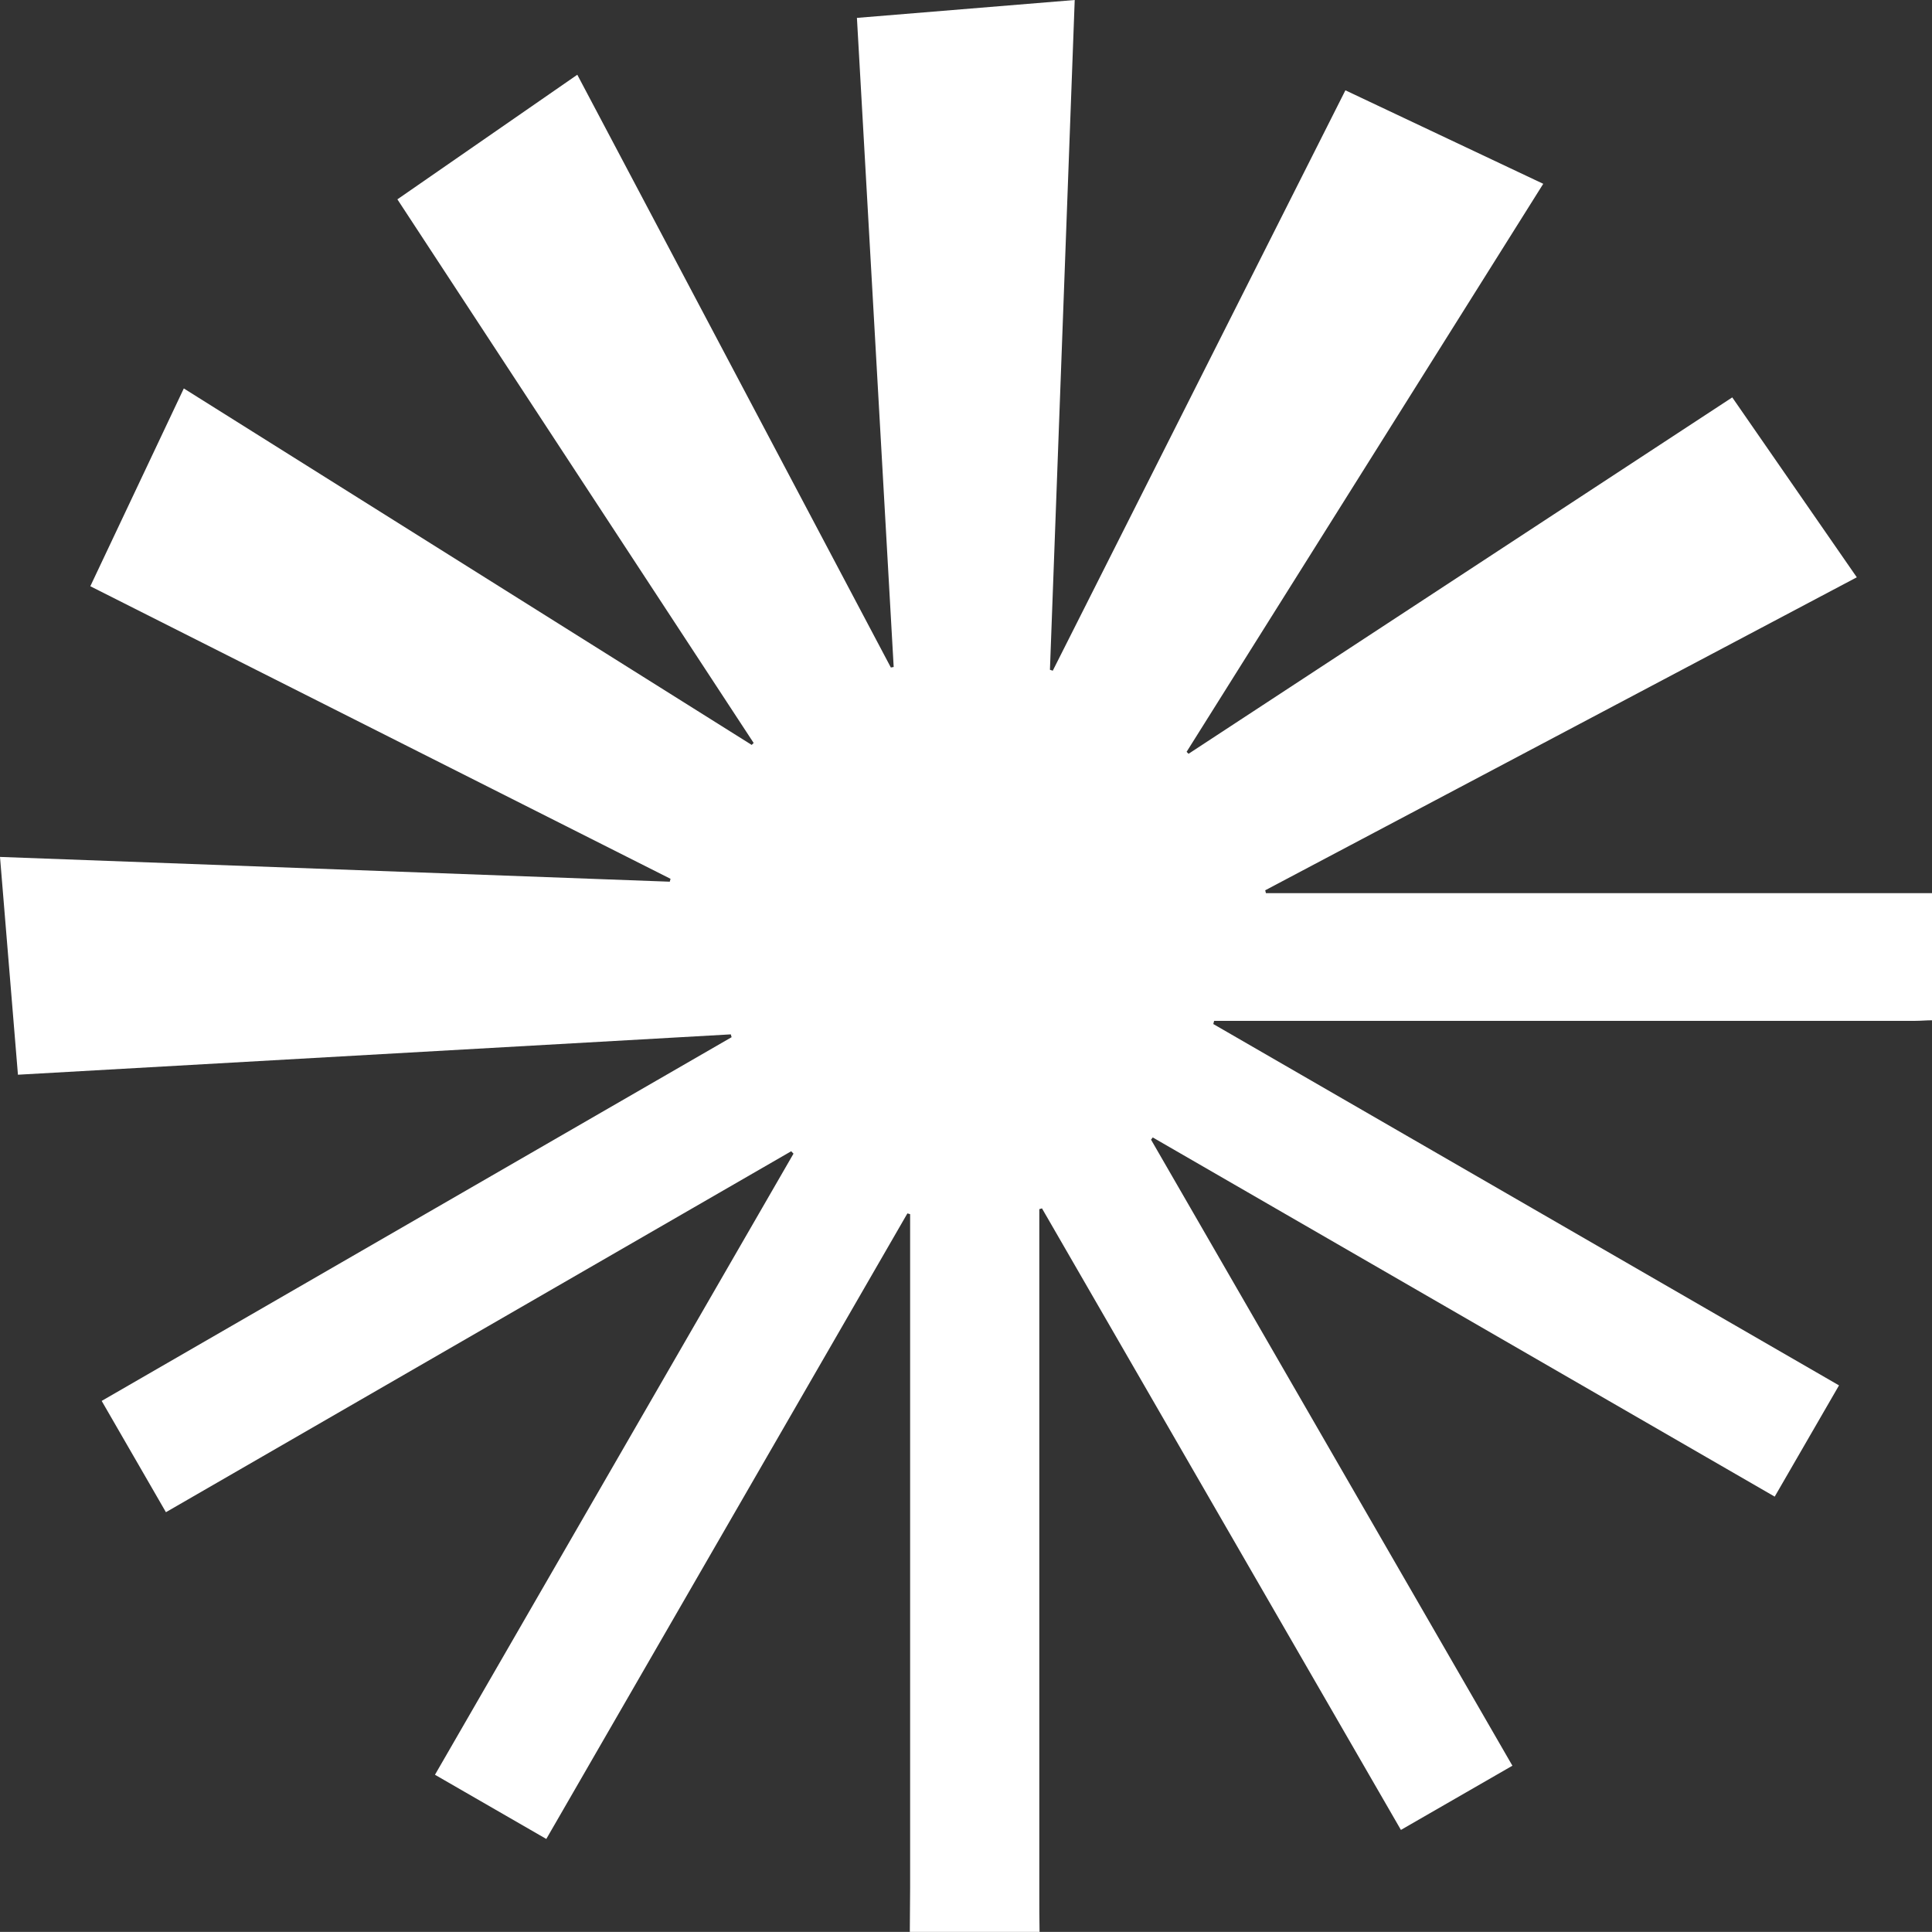
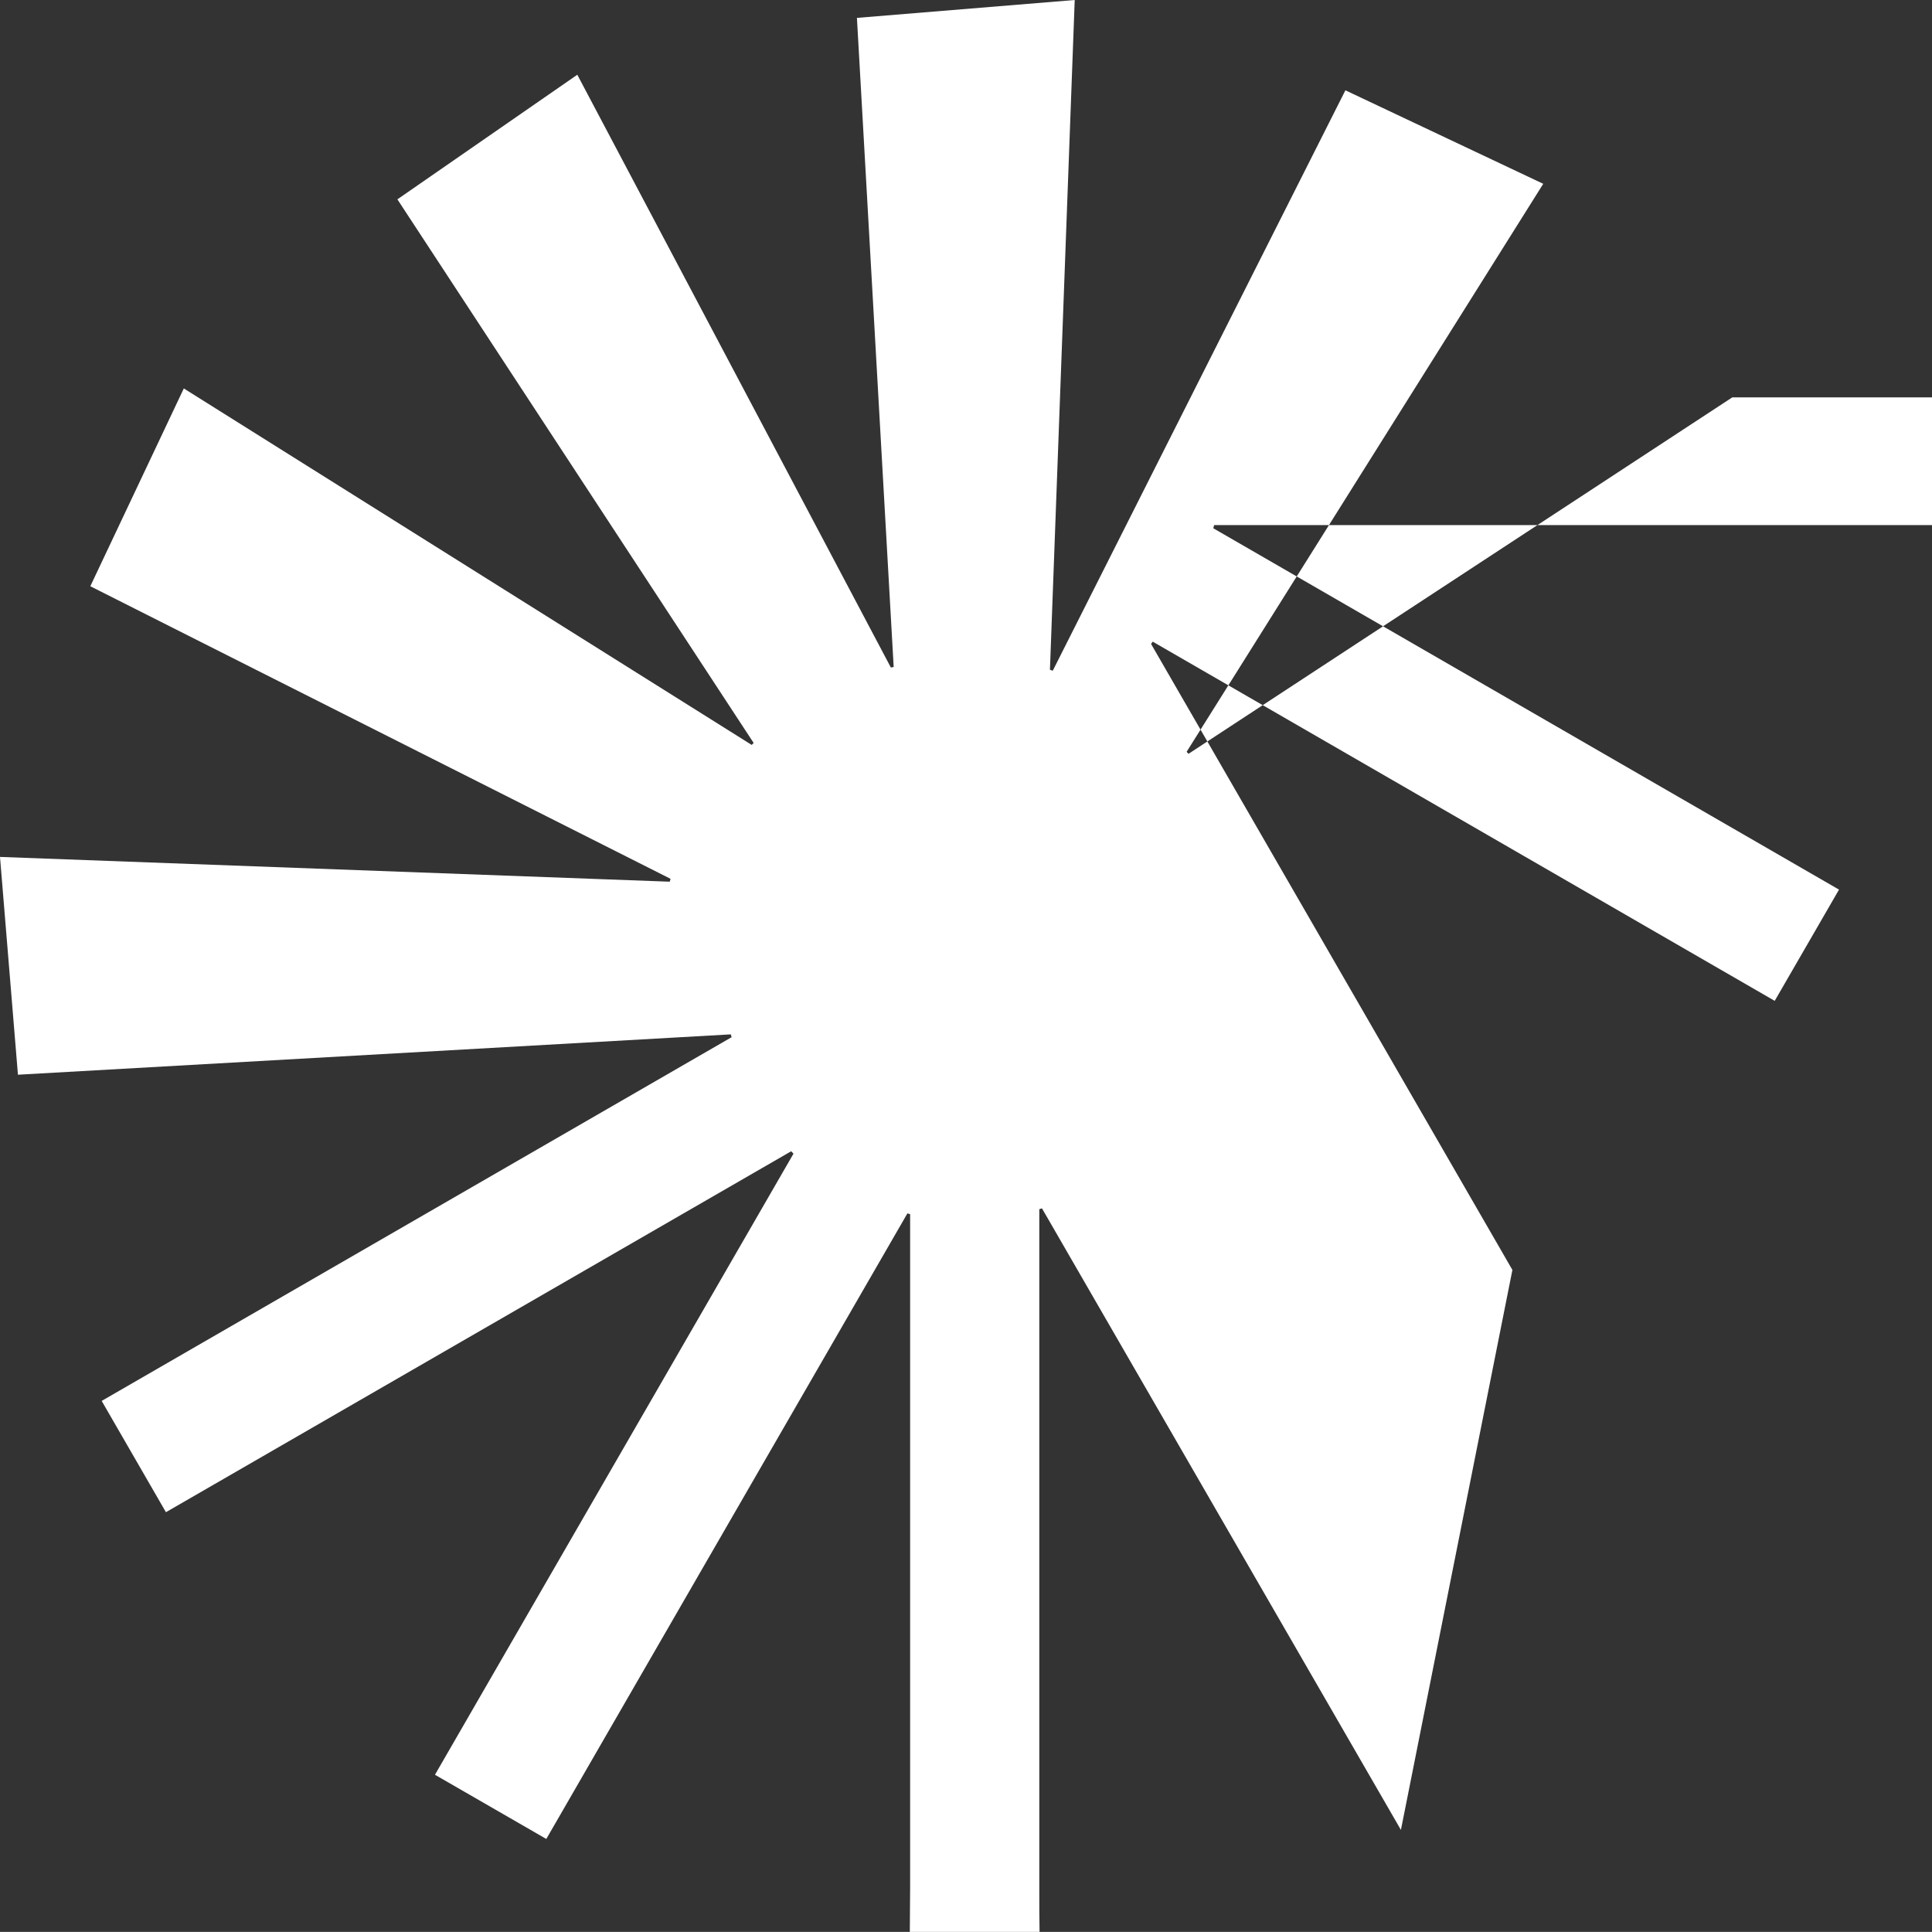
<svg xmlns="http://www.w3.org/2000/svg" viewBox="0 0 375.86 375.84">
  <rect x="0" y="0" width="375.86" height="375.84" fill="#333333" stroke="none" />
  <g data-name="Layer 2">
-     <path d="M177 375.84c0-2.88.06-5.75.06-8.63v-131l-.53-.15-70.25 121.7-21.66-12.49 69.75-120.83-.45-.47-121.64 70.22c-4.15-7.2-8.29-14.35-12.5-21.65l122.55-70.76-.16-.55-138.68 7.85L0 166.71l130.3 4.82.15-.56-112.88-56.92c6.08-12.85 12.1-25.59 18.19-38.48l110.48 69.35.38-.38L77.31 38.78l35-24.24q30.57 57.8 61 115.32l.55-.1q-3.57-63-7.15-126.28L209.08 0c-1.61 43.62-3.22 87-4.82 130.3l.55.18q28.42-56.35 56.93-112.91l38.49 18.19-69.38 110.5.37.39L337 77.31l24.23 35-115.09 60.89.14.56h129.58v24.73c-1.09 0-2.17.11-3.26.11H236.2l-.16.62 121.73 70.3-12.51 21.64-121-69.88-.33.44q35.1 60.82 70.3 121.79L272.54 356l-69.83-120.92-.52.16v132.9c0 2.57 0 5.13.05 7.7Z" data-name="Layer 1" style="fill:#fff" />
+     <path d="M177 375.84c0-2.88.06-5.75.06-8.63v-131l-.53-.15-70.25 121.7-21.66-12.49 69.75-120.83-.45-.47-121.64 70.22c-4.15-7.2-8.29-14.35-12.5-21.65l122.55-70.76-.16-.55-138.68 7.85L0 166.71l130.3 4.82.15-.56-112.88-56.92c6.08-12.85 12.1-25.59 18.19-38.48l110.48 69.35.38-.38L77.31 38.78l35-24.24q30.57 57.8 61 115.32l.55-.1q-3.57-63-7.15-126.28L209.08 0c-1.61 43.62-3.22 87-4.82 130.3l.55.18q28.42-56.35 56.93-112.91l38.49 18.19-69.38 110.5.37.39L337 77.31h129.58v24.73c-1.09 0-2.17.11-3.26.11H236.2l-.16.62 121.73 70.3-12.51 21.64-121-69.88-.33.44q35.1 60.82 70.3 121.79L272.54 356l-69.83-120.92-.52.16v132.9c0 2.57 0 5.13.05 7.7Z" data-name="Layer 1" style="fill:#fff" />
  </g>
</svg>